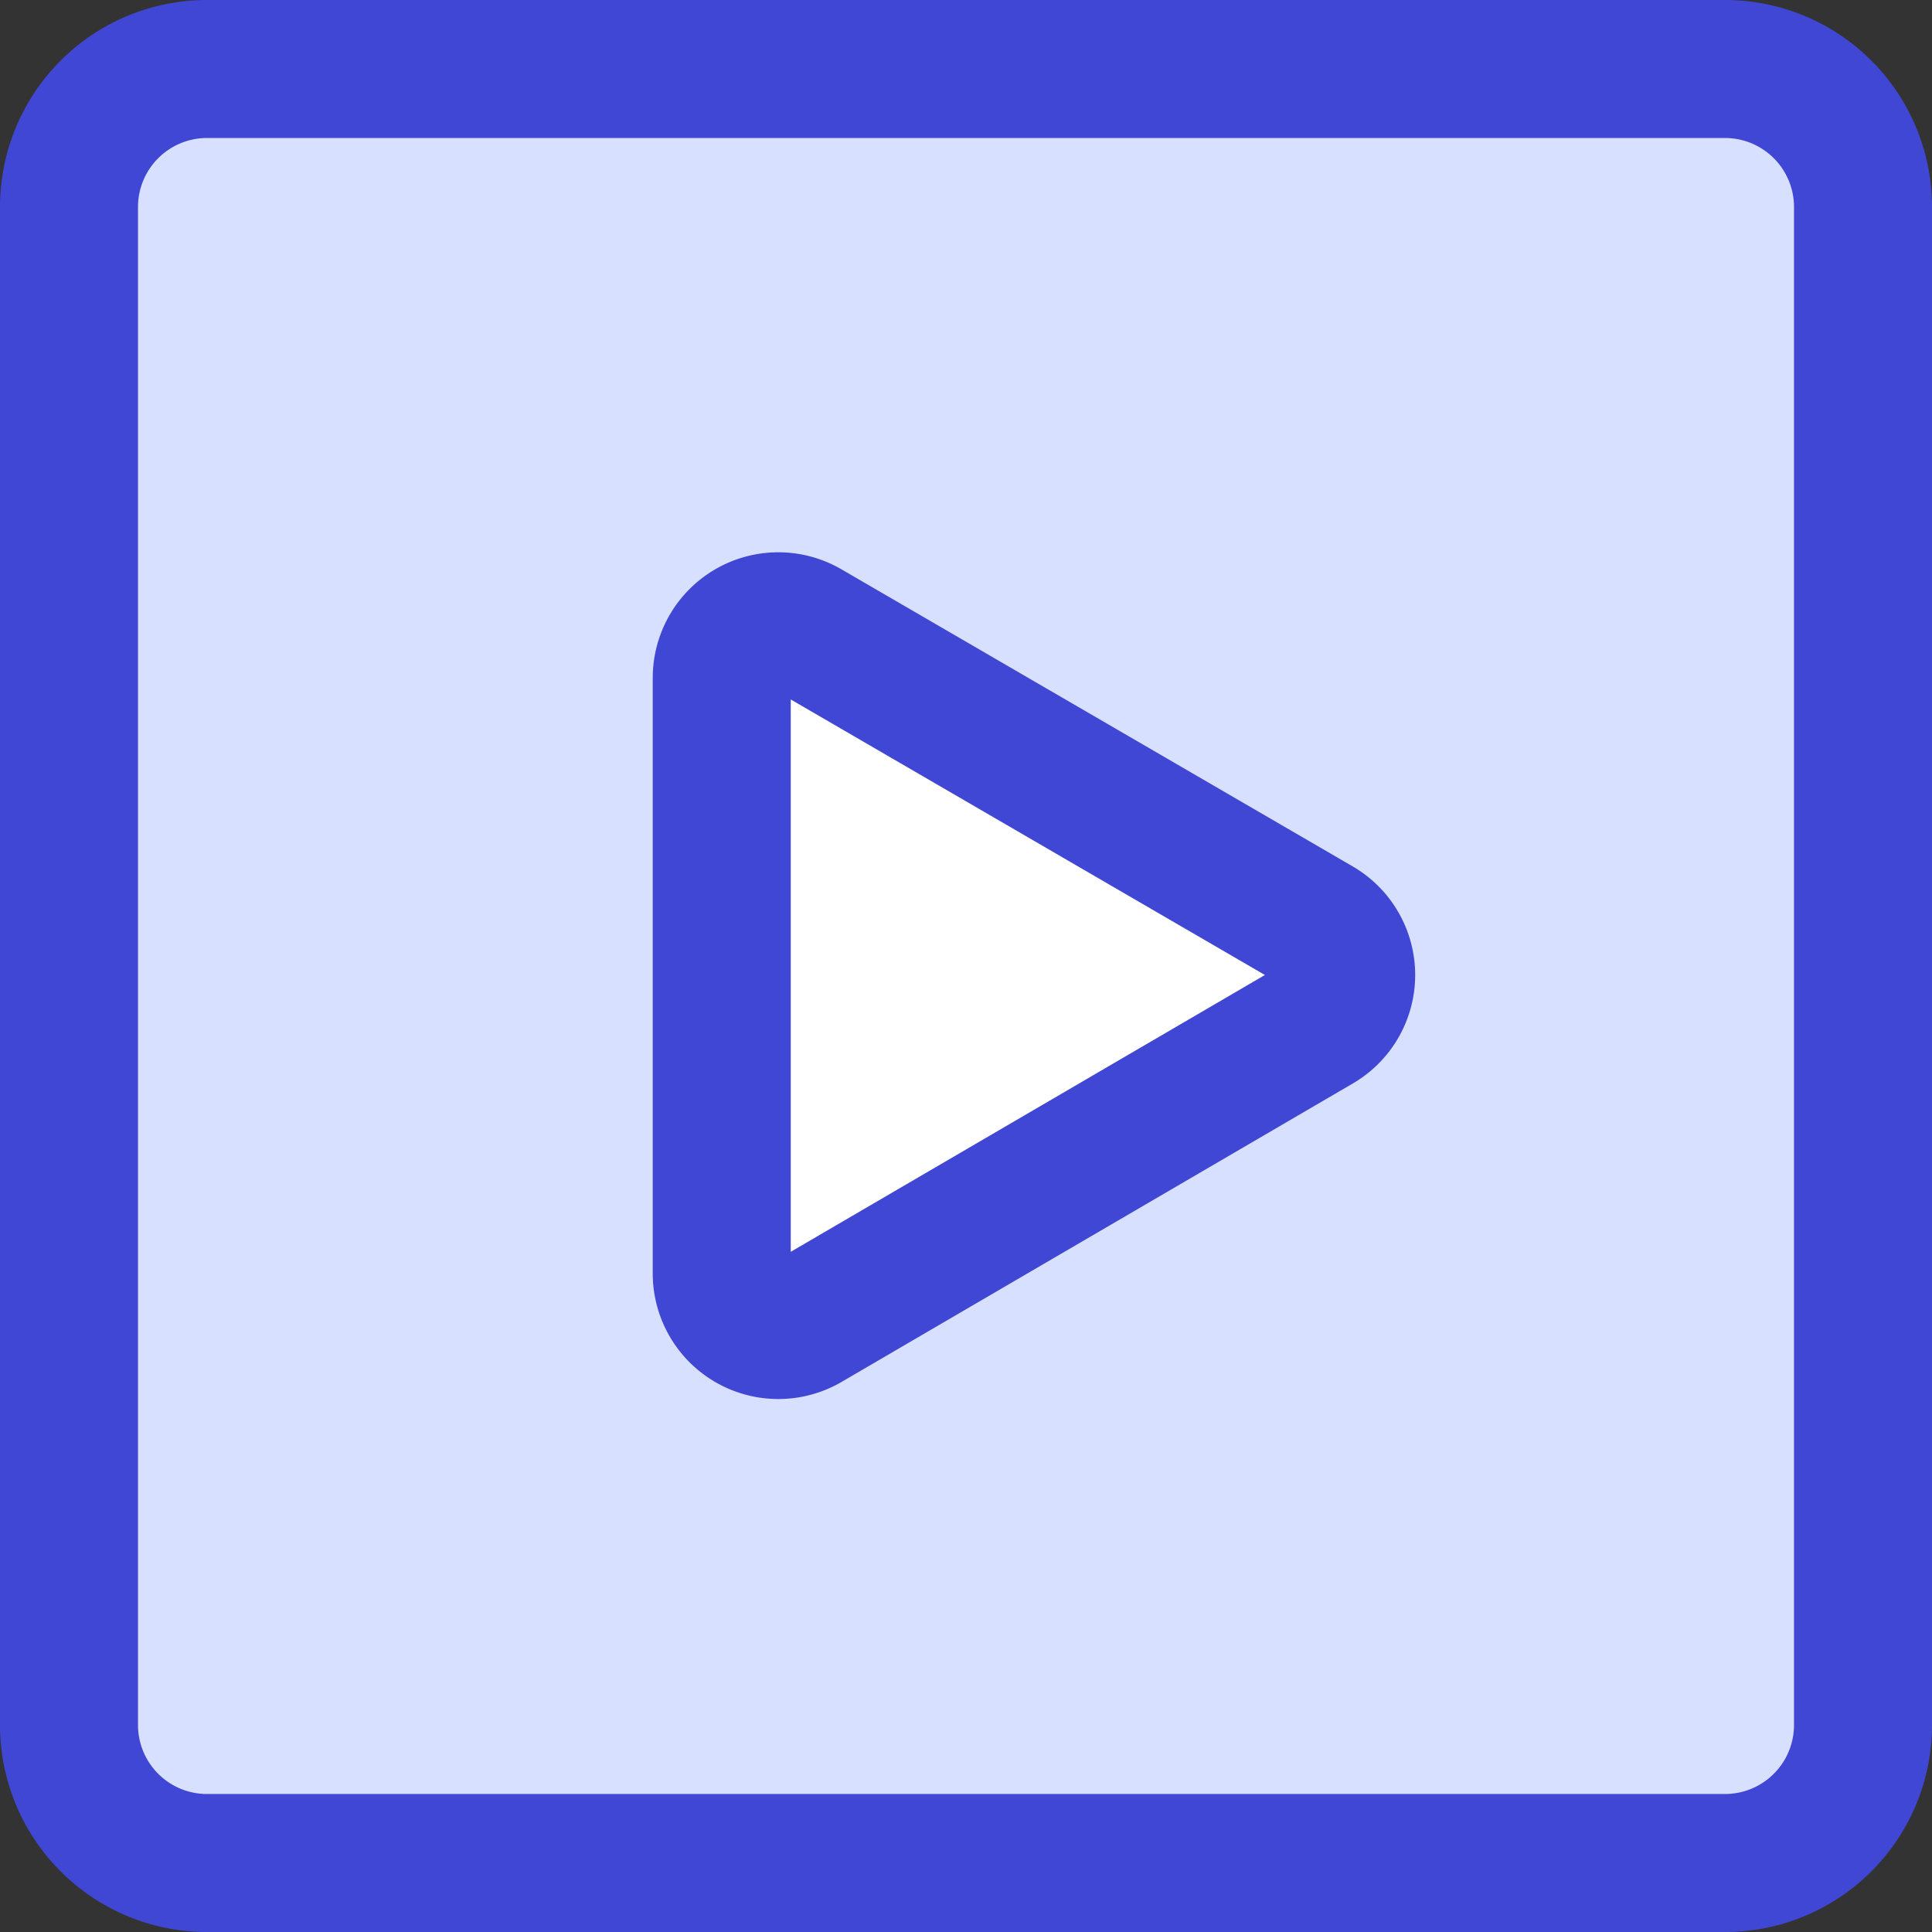
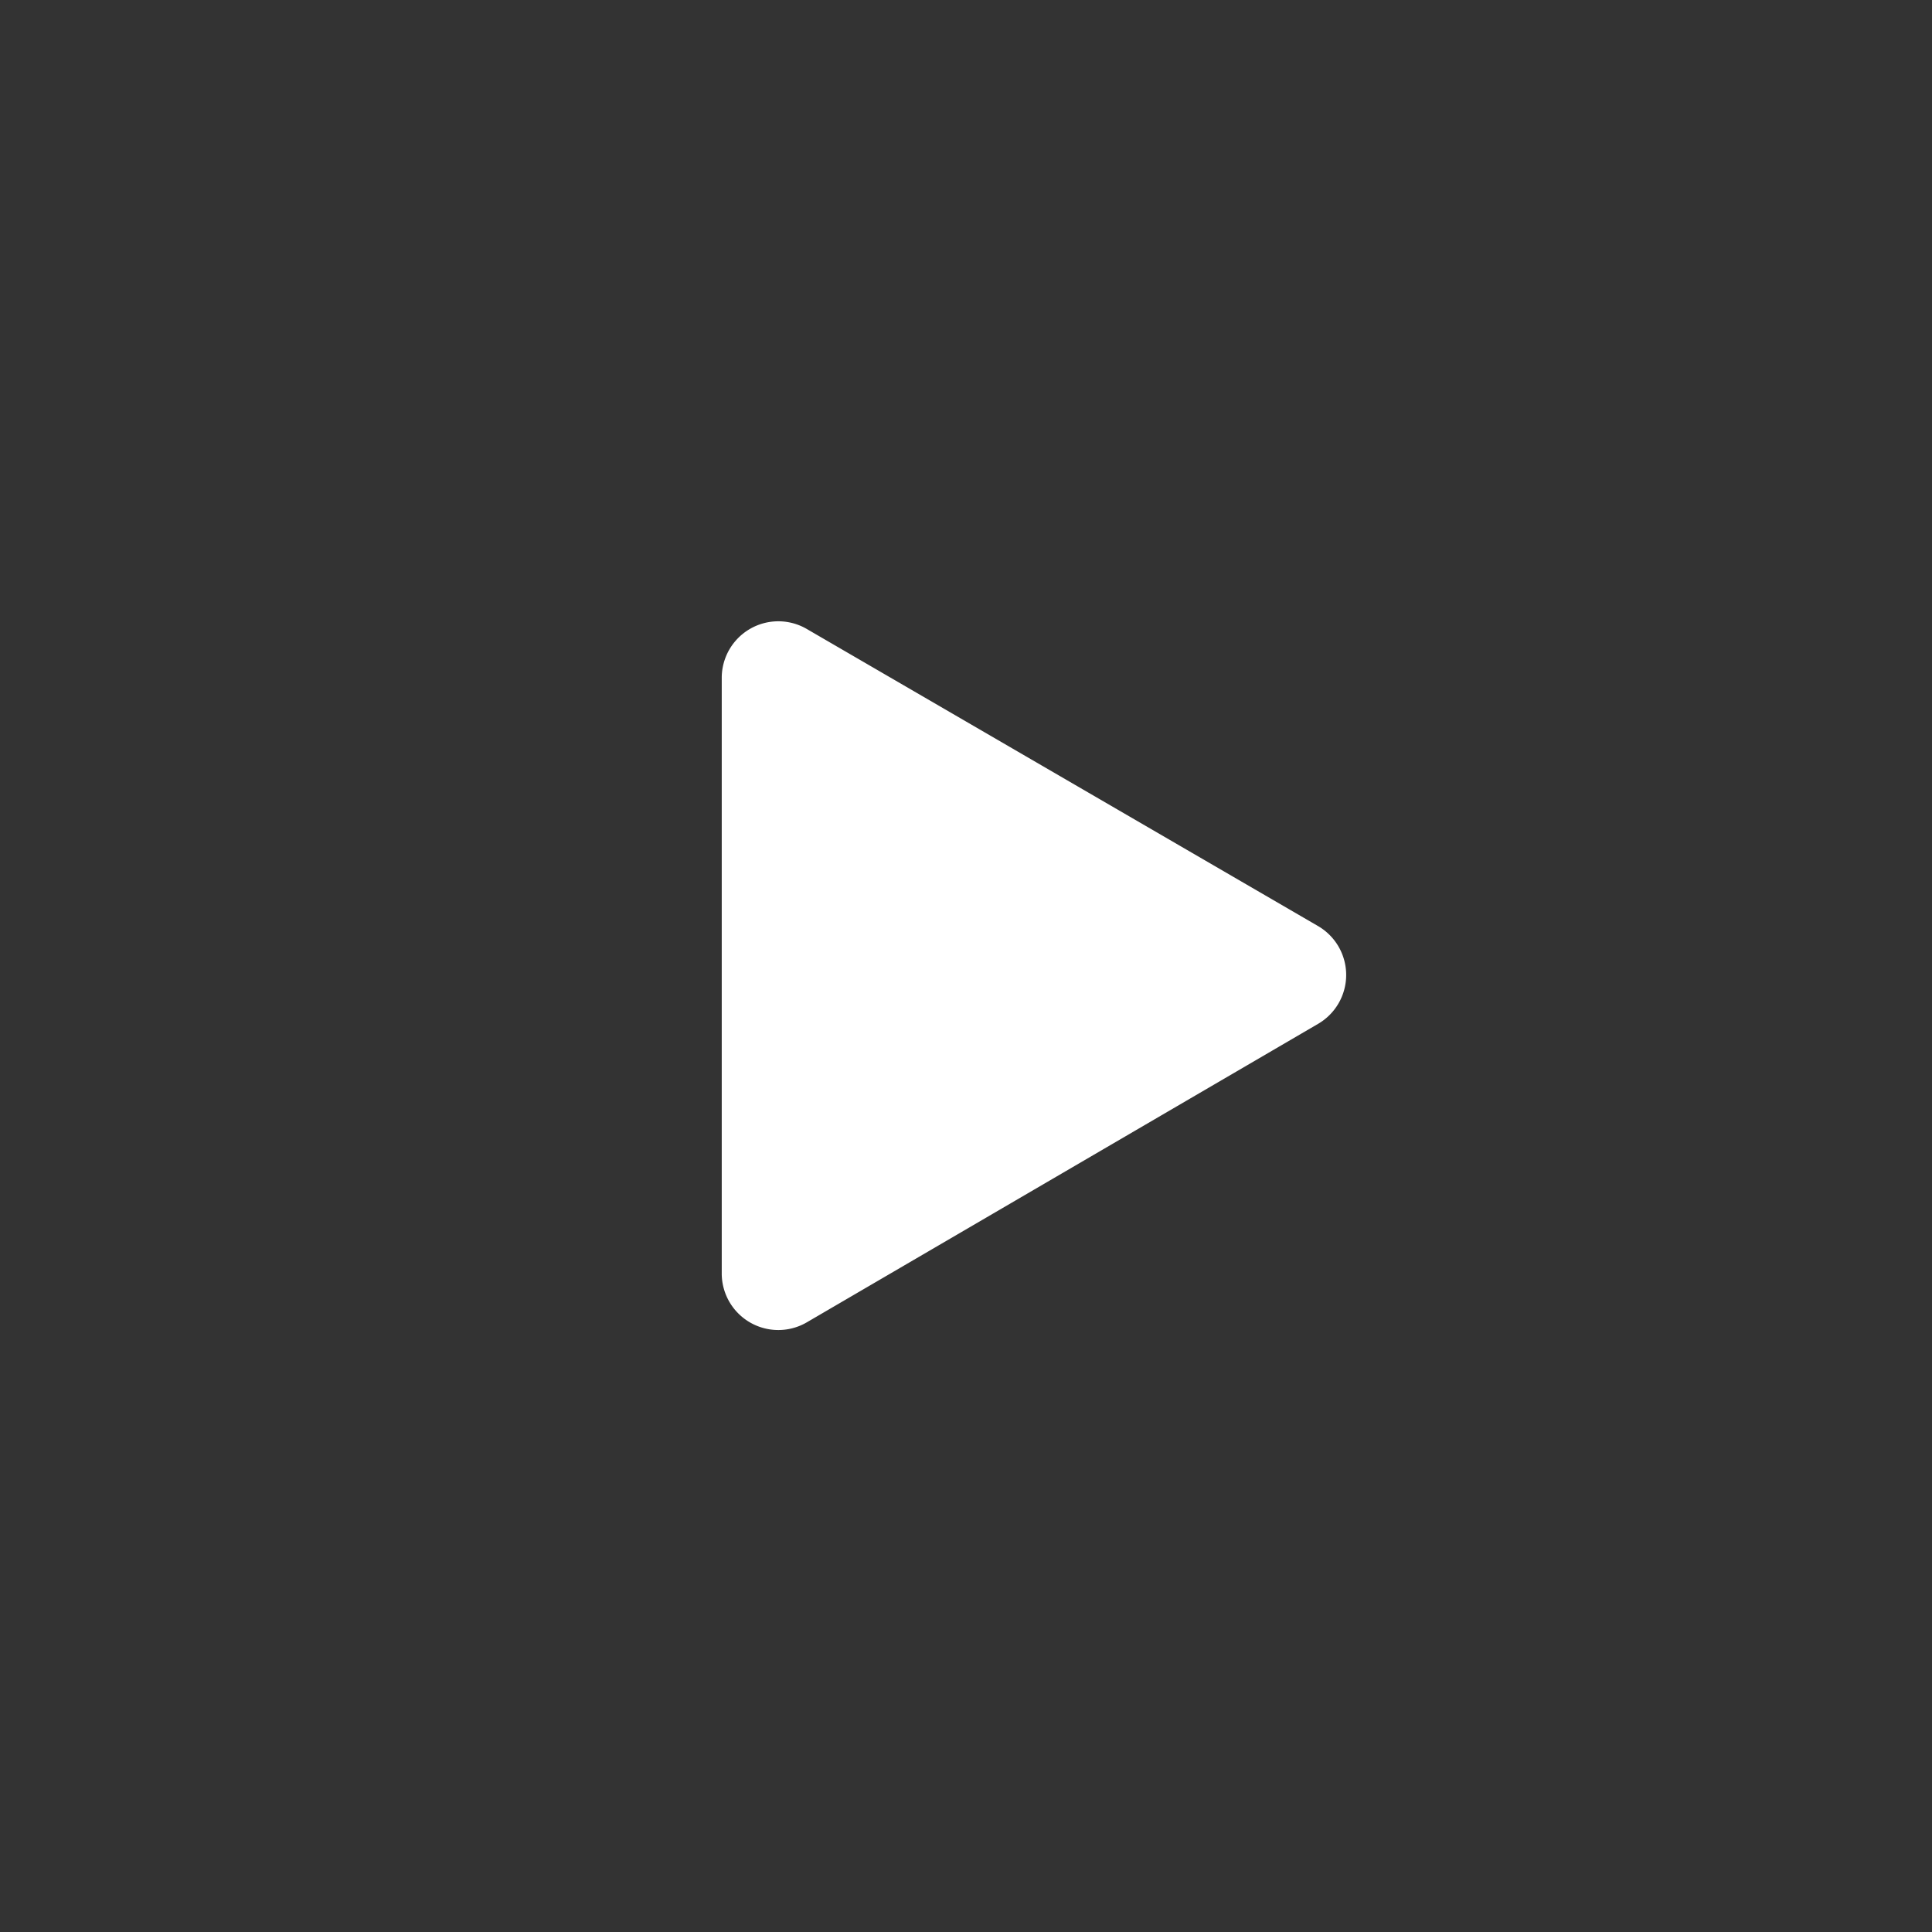
<svg xmlns="http://www.w3.org/2000/svg" fill="none" viewBox="0 0 14 14" id="Play-List-4--Streamline-Core">
  <rect x="0" y="0" width="14" height="14" fill="#333333" stroke="none" />
  <desc>Play List 4 Streamline Icon: https://streamlinehq.com</desc>
  <g id="play-list-4--screen-television-display-player-movies-players-tv-media-video-entertainment">
    <path id="Vector" fill="#ffffff" d="M5.23 9.23V4.91a0.41 0.41 0 0 1 0.62 -0.35l3.7 2.15a0.41 0.41 0 0 1 0 0.71l-3.7 2.16a0.41 0.41 0 0 1 -0.62 -0.35Z" stroke-width="1" />
-     <path id="Subtract" fill="#d7e0ff" fill-rule="evenodd" d="M1.5 0.5h11a1 1 0 0 1 1 1v11a1 1 0 0 1 -1 1h-11a1 1 0 0 1 -1 -1v-11a1 1 0 0 1 1 -1Zm3.73 4.41v4.32a0.41 0.41 0 0 0 0.62 0.35l3.7 -2.16a0.41 0.41 0 0 0 0 -0.71l-3.7 -2.15a0.41 0.41 0 0 0 -0.62 0.35Z" clip-rule="evenodd" stroke-width="1" />
-     <path id="Vector_2" stroke="#4147d5" stroke-linecap="round" stroke-linejoin="round" d="M5.23 9.23V4.91a0.41 0.41 0 0 1 0.62 -0.35l3.7 2.15a0.41 0.41 0 0 1 0 0.71l-3.7 2.16a0.41 0.41 0 0 1 -0.62 -0.35v0Z" stroke-width="1" />
-     <path id="Vector_3" stroke="#4147d5" stroke-linecap="round" stroke-linejoin="round" d="M12.5 0.5h-11a1 1 0 0 0 -1 1v11a1 1 0 0 0 1 1h11a1 1 0 0 0 1 -1v-11a1 1 0 0 0 -1 -1Z" stroke-width="1" />
  </g>
</svg>